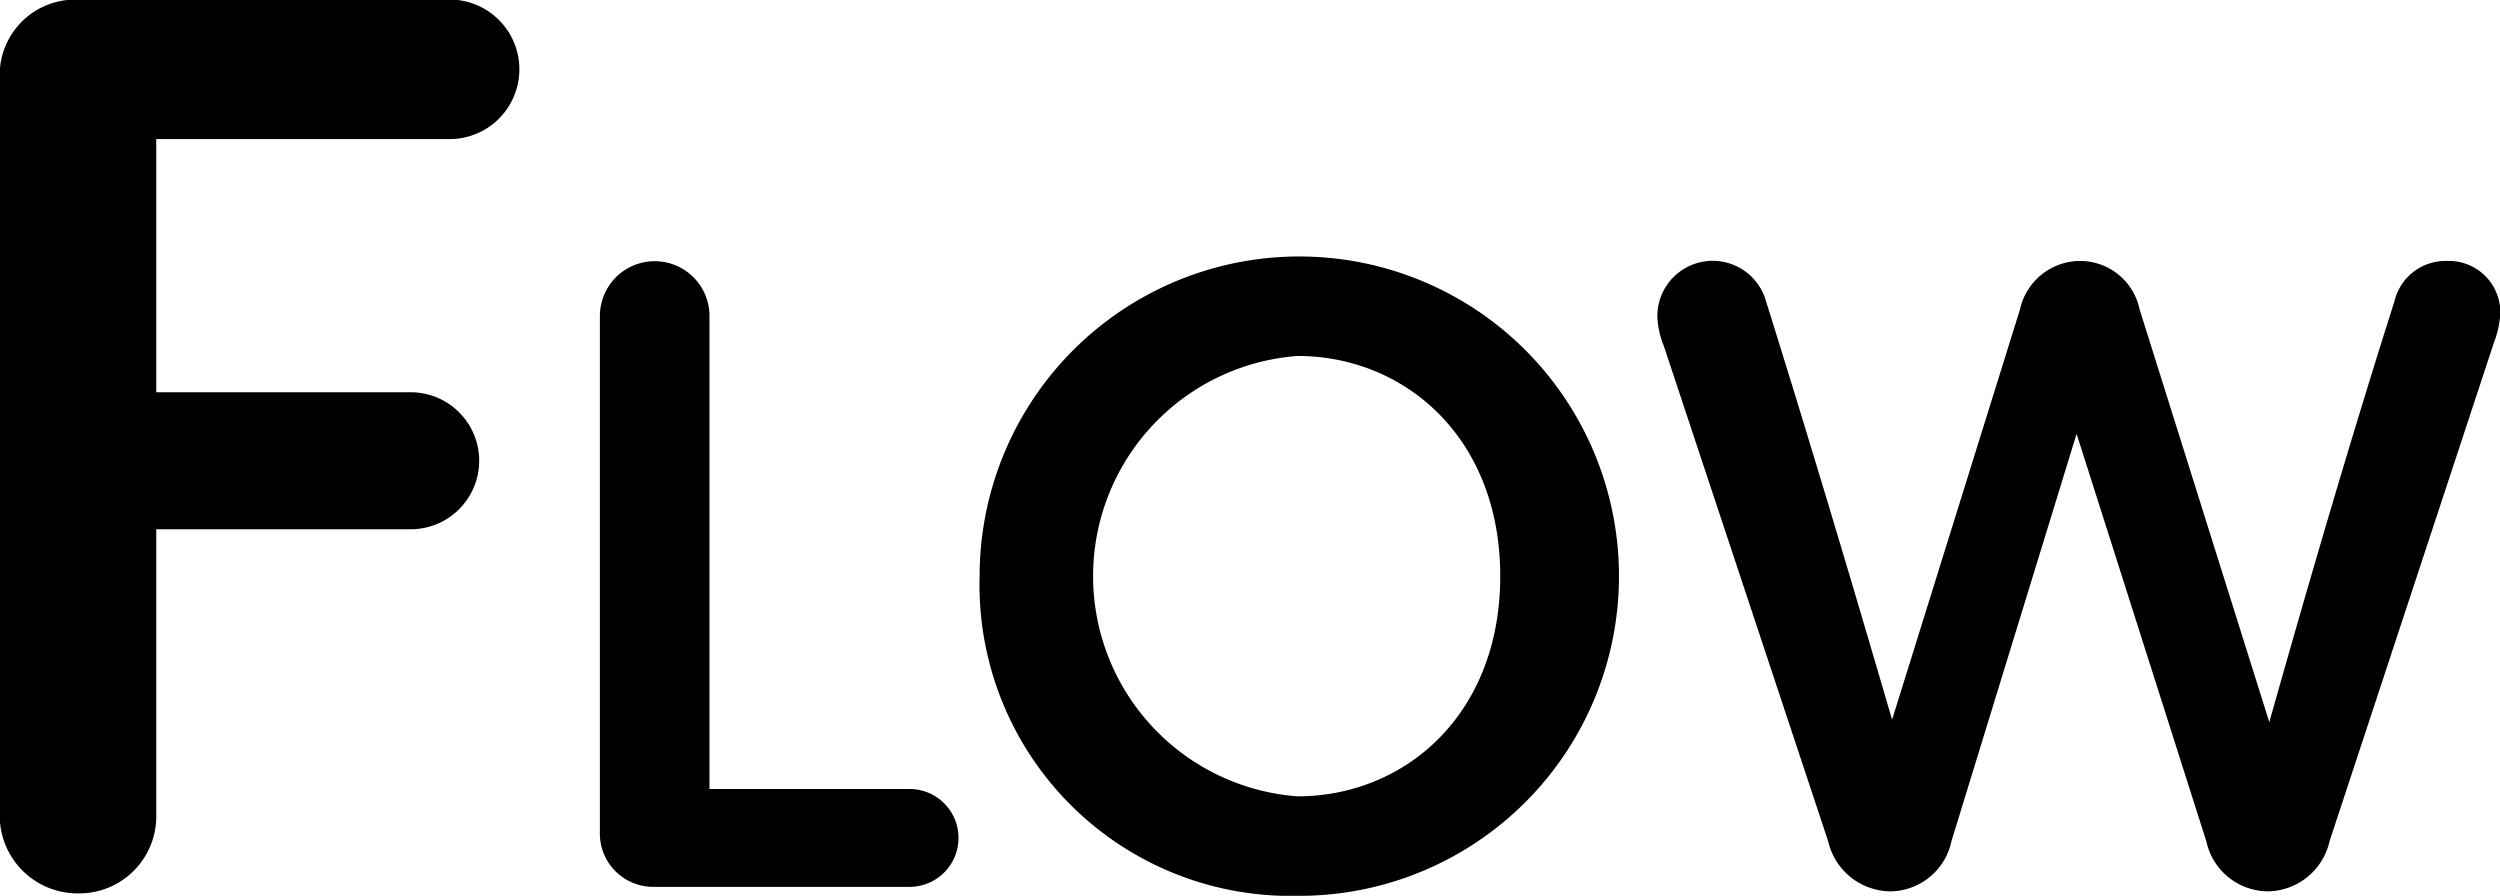
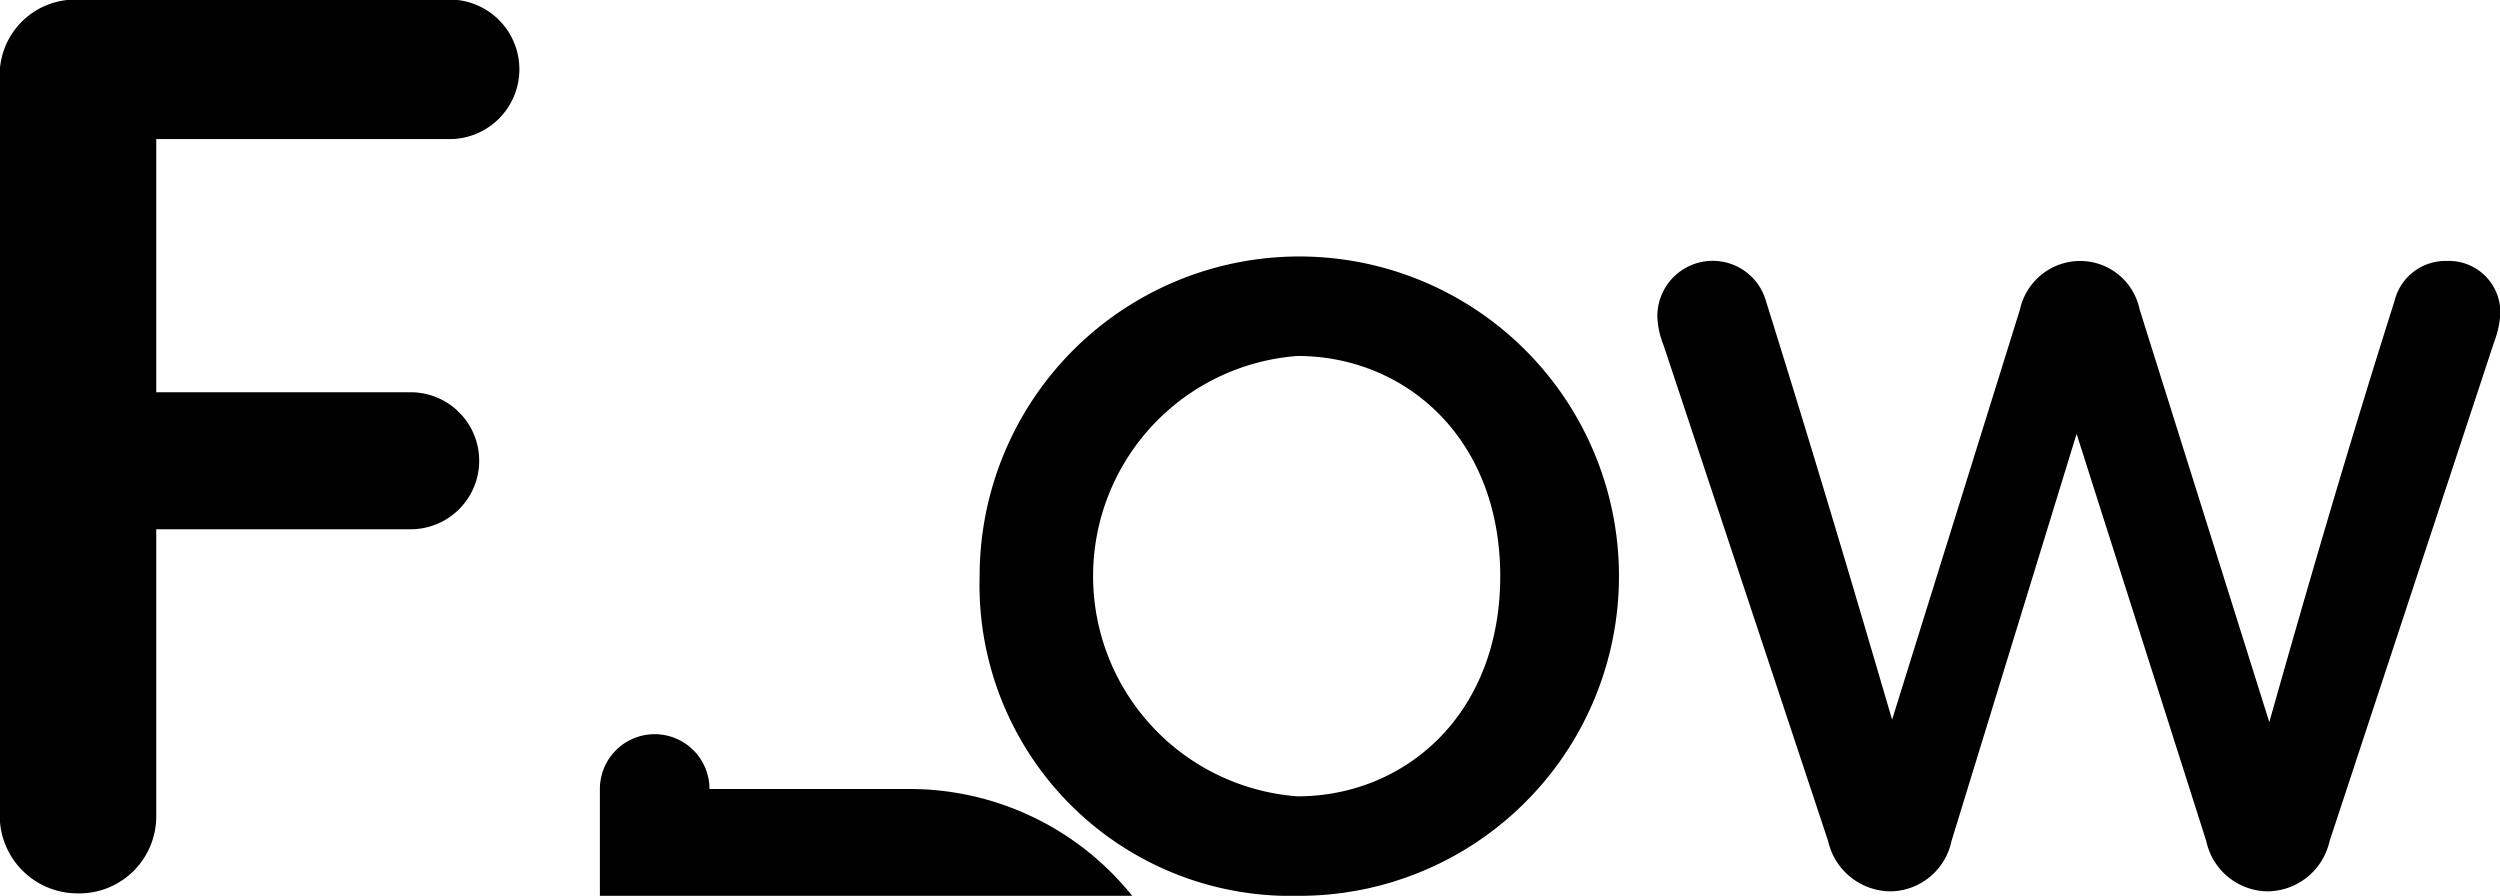
<svg xmlns="http://www.w3.org/2000/svg" width="61.312" height="21.97" viewBox="0 0 61.312 21.97">
  <defs>
    <style>
      .cls-1 {
        fill-rule: evenodd;
      }
    </style>
  </defs>
-   <path id="Flow" class="cls-1" d="M111.968,1665.1a1.711,1.711,0,1,0,0-3.42h-9.12a1.851,1.851,0,0,0-1.855,1.92v18.08a1.909,1.909,0,0,0,1.919,1.92,1.889,1.889,0,0,0,1.92-1.92v-7.01h6.24a1.68,1.68,0,1,0,0-3.36h-6.24v-6.21h7.136Zm11.341,15.94H118.4v-11.6a1.344,1.344,0,1,0-2.688,0v12.65a1.308,1.308,0,0,0,1.322,1.35h6.271A1.2,1.2,0,1,0,123.309,1681.04Zm9.511,2.62a7.84,7.84,0,1,0-7.795-7.84A7.626,7.626,0,0,0,132.82,1683.66Zm0-2.44a5.415,5.415,0,0,1,0-10.8c2.621,0,4.973,1.99,4.973,5.4S135.441,1681.22,132.82,1681.22ZM161,1668.09a1.286,1.286,0,0,0-1.277.99c-1.075,3.38-2.083,6.83-3.069,10.32l-3.18-10.12a1.491,1.491,0,0,0-1.456-1.19,1.514,1.514,0,0,0-1.479,1.19l-3.136,10.06c-1.008-3.45-1.993-6.75-3.091-10.26a1.358,1.358,0,0,0-2.666.38,2.146,2.146,0,0,0,.157.71l4.032,12.15a1.58,1.58,0,0,0,1.546,1.23,1.549,1.549,0,0,0,1.478-1.23l3.069-9.99,3.181,9.99a1.556,1.556,0,0,0,1.523,1.23,1.573,1.573,0,0,0,1.5-1.23l4.032-12.23a2.375,2.375,0,0,0,.157-0.72A1.264,1.264,0,0,0,161,1668.09Z" transform="translate(-101 -1661.69)" />
+   <path id="Flow" class="cls-1" d="M111.968,1665.1a1.711,1.711,0,1,0,0-3.42h-9.12a1.851,1.851,0,0,0-1.855,1.92v18.08a1.909,1.909,0,0,0,1.919,1.92,1.889,1.889,0,0,0,1.92-1.92v-7.01h6.24a1.68,1.68,0,1,0,0-3.36h-6.24v-6.21h7.136Zm11.341,15.94H118.4a1.344,1.344,0,1,0-2.688,0v12.65a1.308,1.308,0,0,0,1.322,1.35h6.271A1.2,1.2,0,1,0,123.309,1681.04Zm9.511,2.62a7.84,7.84,0,1,0-7.795-7.84A7.626,7.626,0,0,0,132.82,1683.66Zm0-2.44a5.415,5.415,0,0,1,0-10.8c2.621,0,4.973,1.99,4.973,5.4S135.441,1681.22,132.82,1681.22ZM161,1668.09a1.286,1.286,0,0,0-1.277.99c-1.075,3.38-2.083,6.83-3.069,10.32l-3.18-10.12a1.491,1.491,0,0,0-1.456-1.19,1.514,1.514,0,0,0-1.479,1.19l-3.136,10.06c-1.008-3.45-1.993-6.75-3.091-10.26a1.358,1.358,0,0,0-2.666.38,2.146,2.146,0,0,0,.157.71l4.032,12.15a1.58,1.58,0,0,0,1.546,1.23,1.549,1.549,0,0,0,1.478-1.23l3.069-9.99,3.181,9.99a1.556,1.556,0,0,0,1.523,1.23,1.573,1.573,0,0,0,1.5-1.23l4.032-12.23a2.375,2.375,0,0,0,.157-0.72A1.264,1.264,0,0,0,161,1668.09Z" transform="translate(-101 -1661.69)" />
</svg>